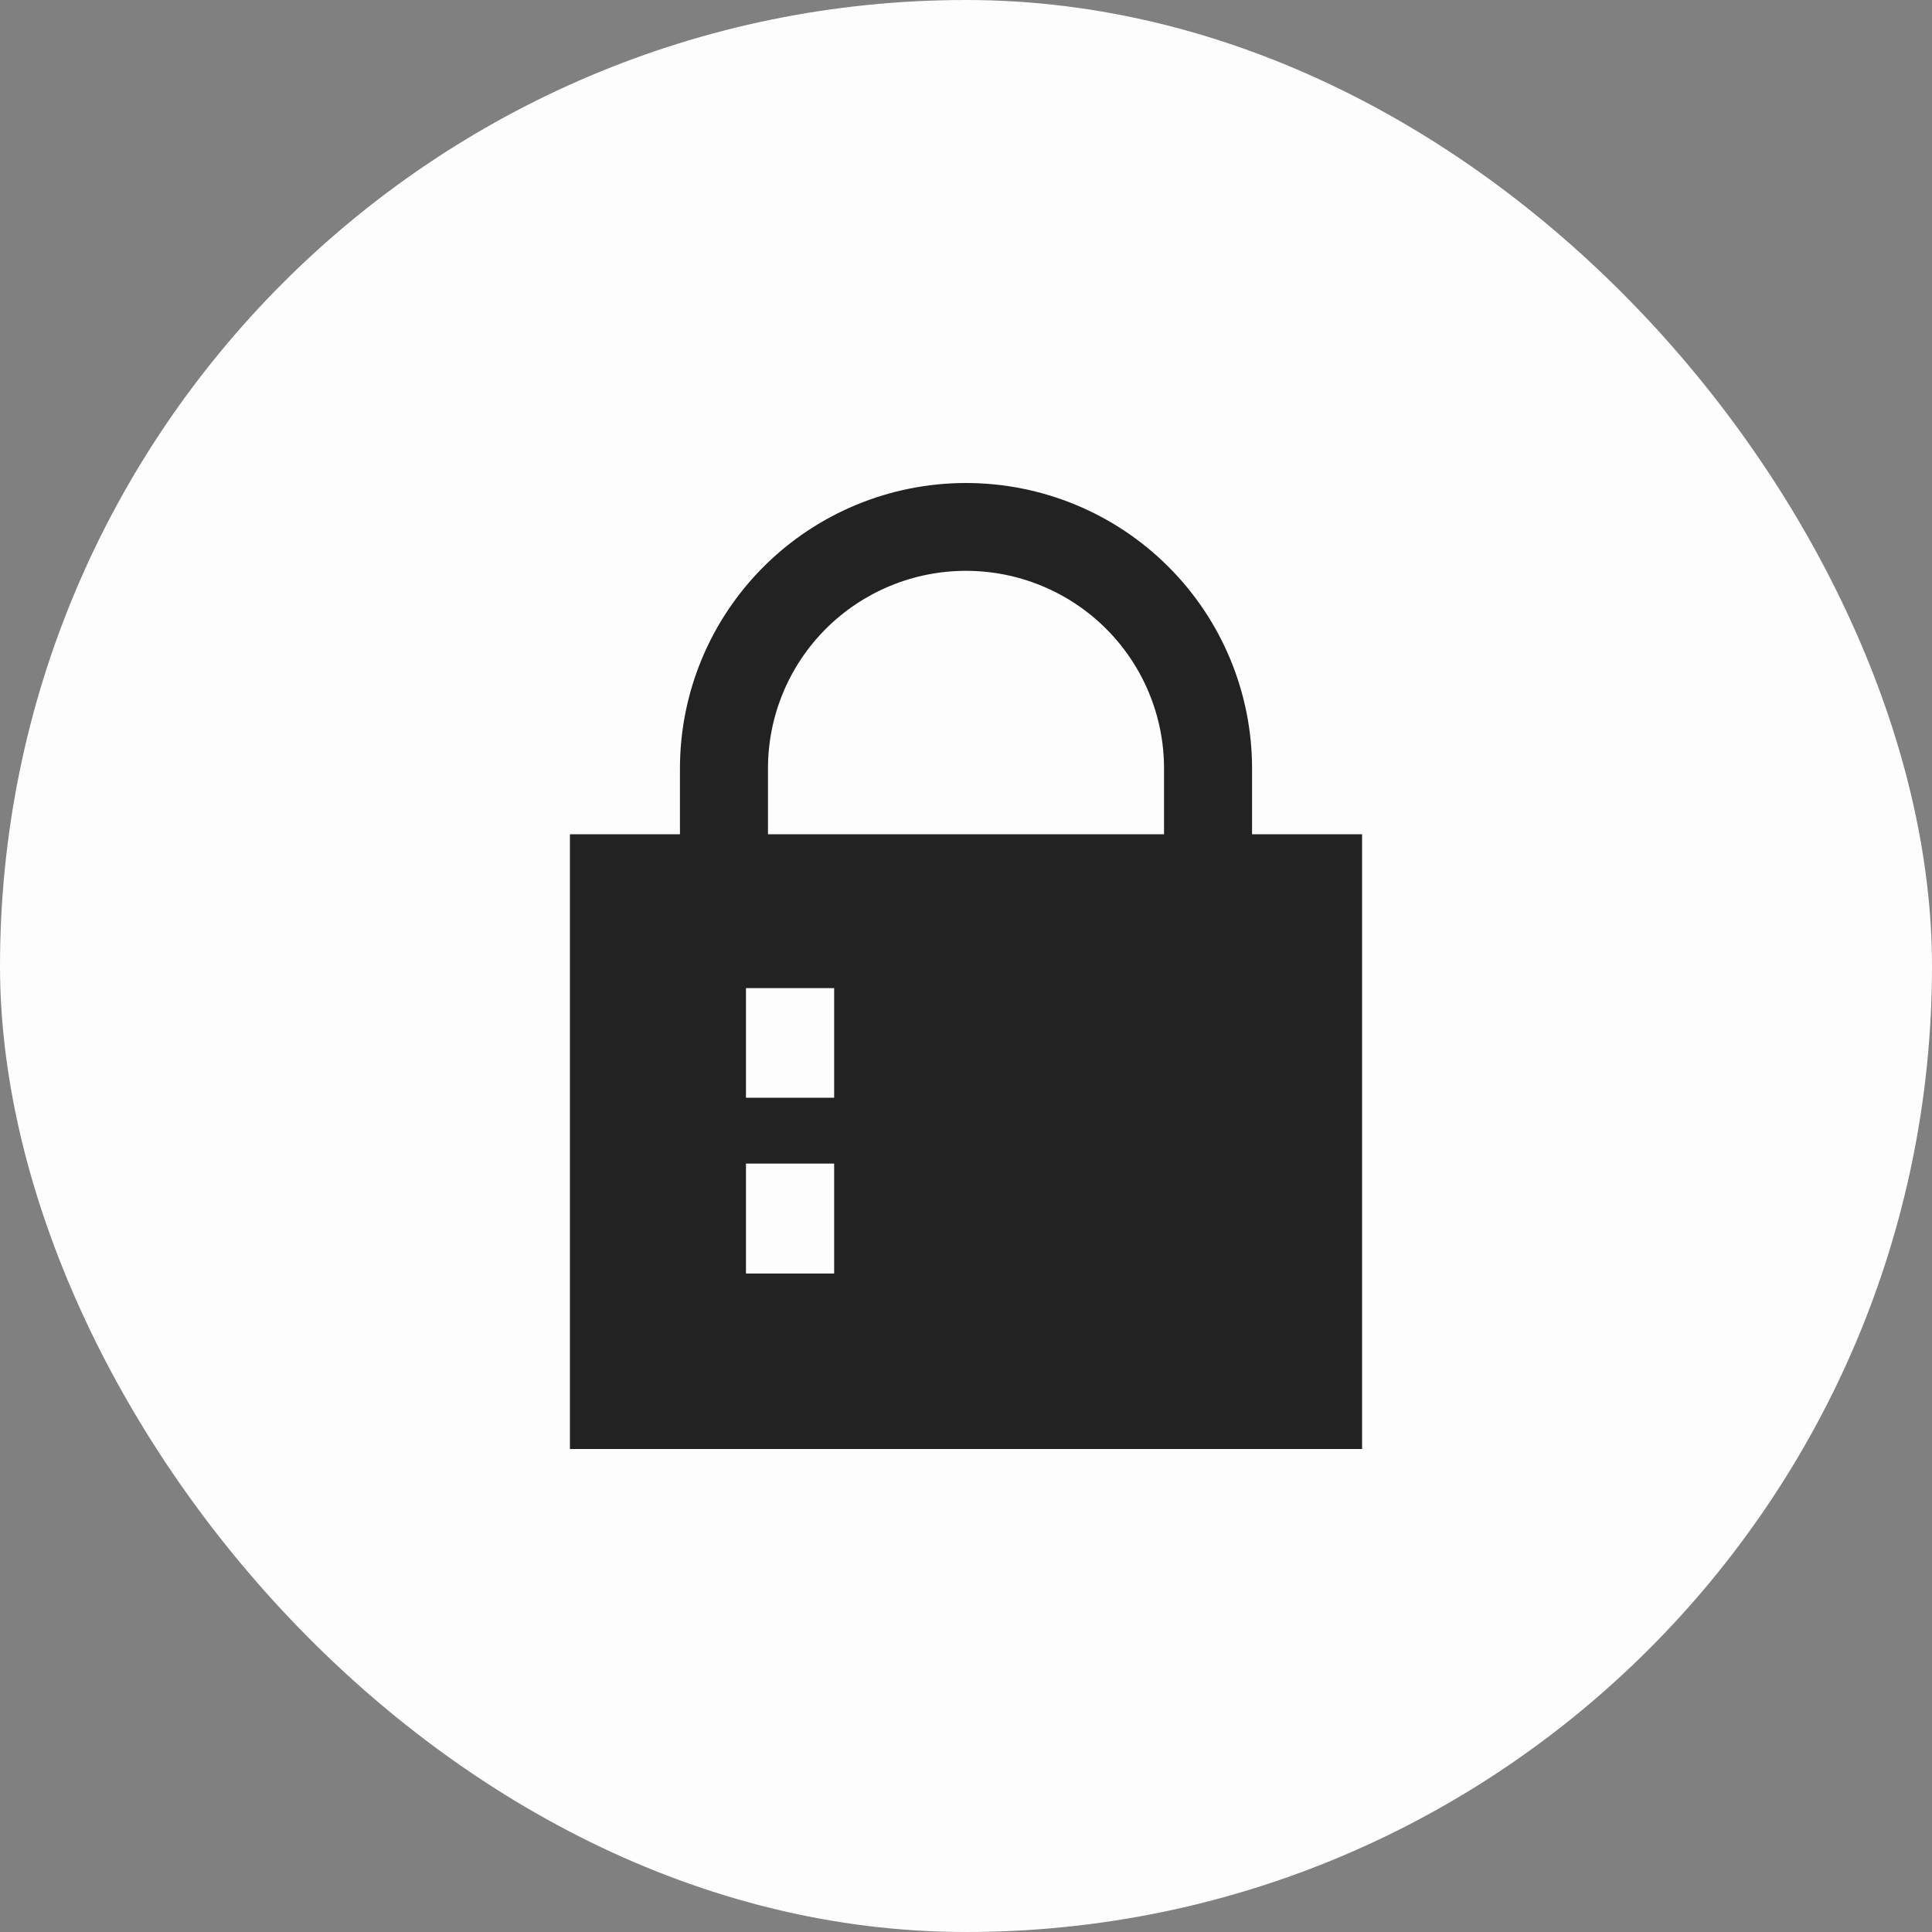
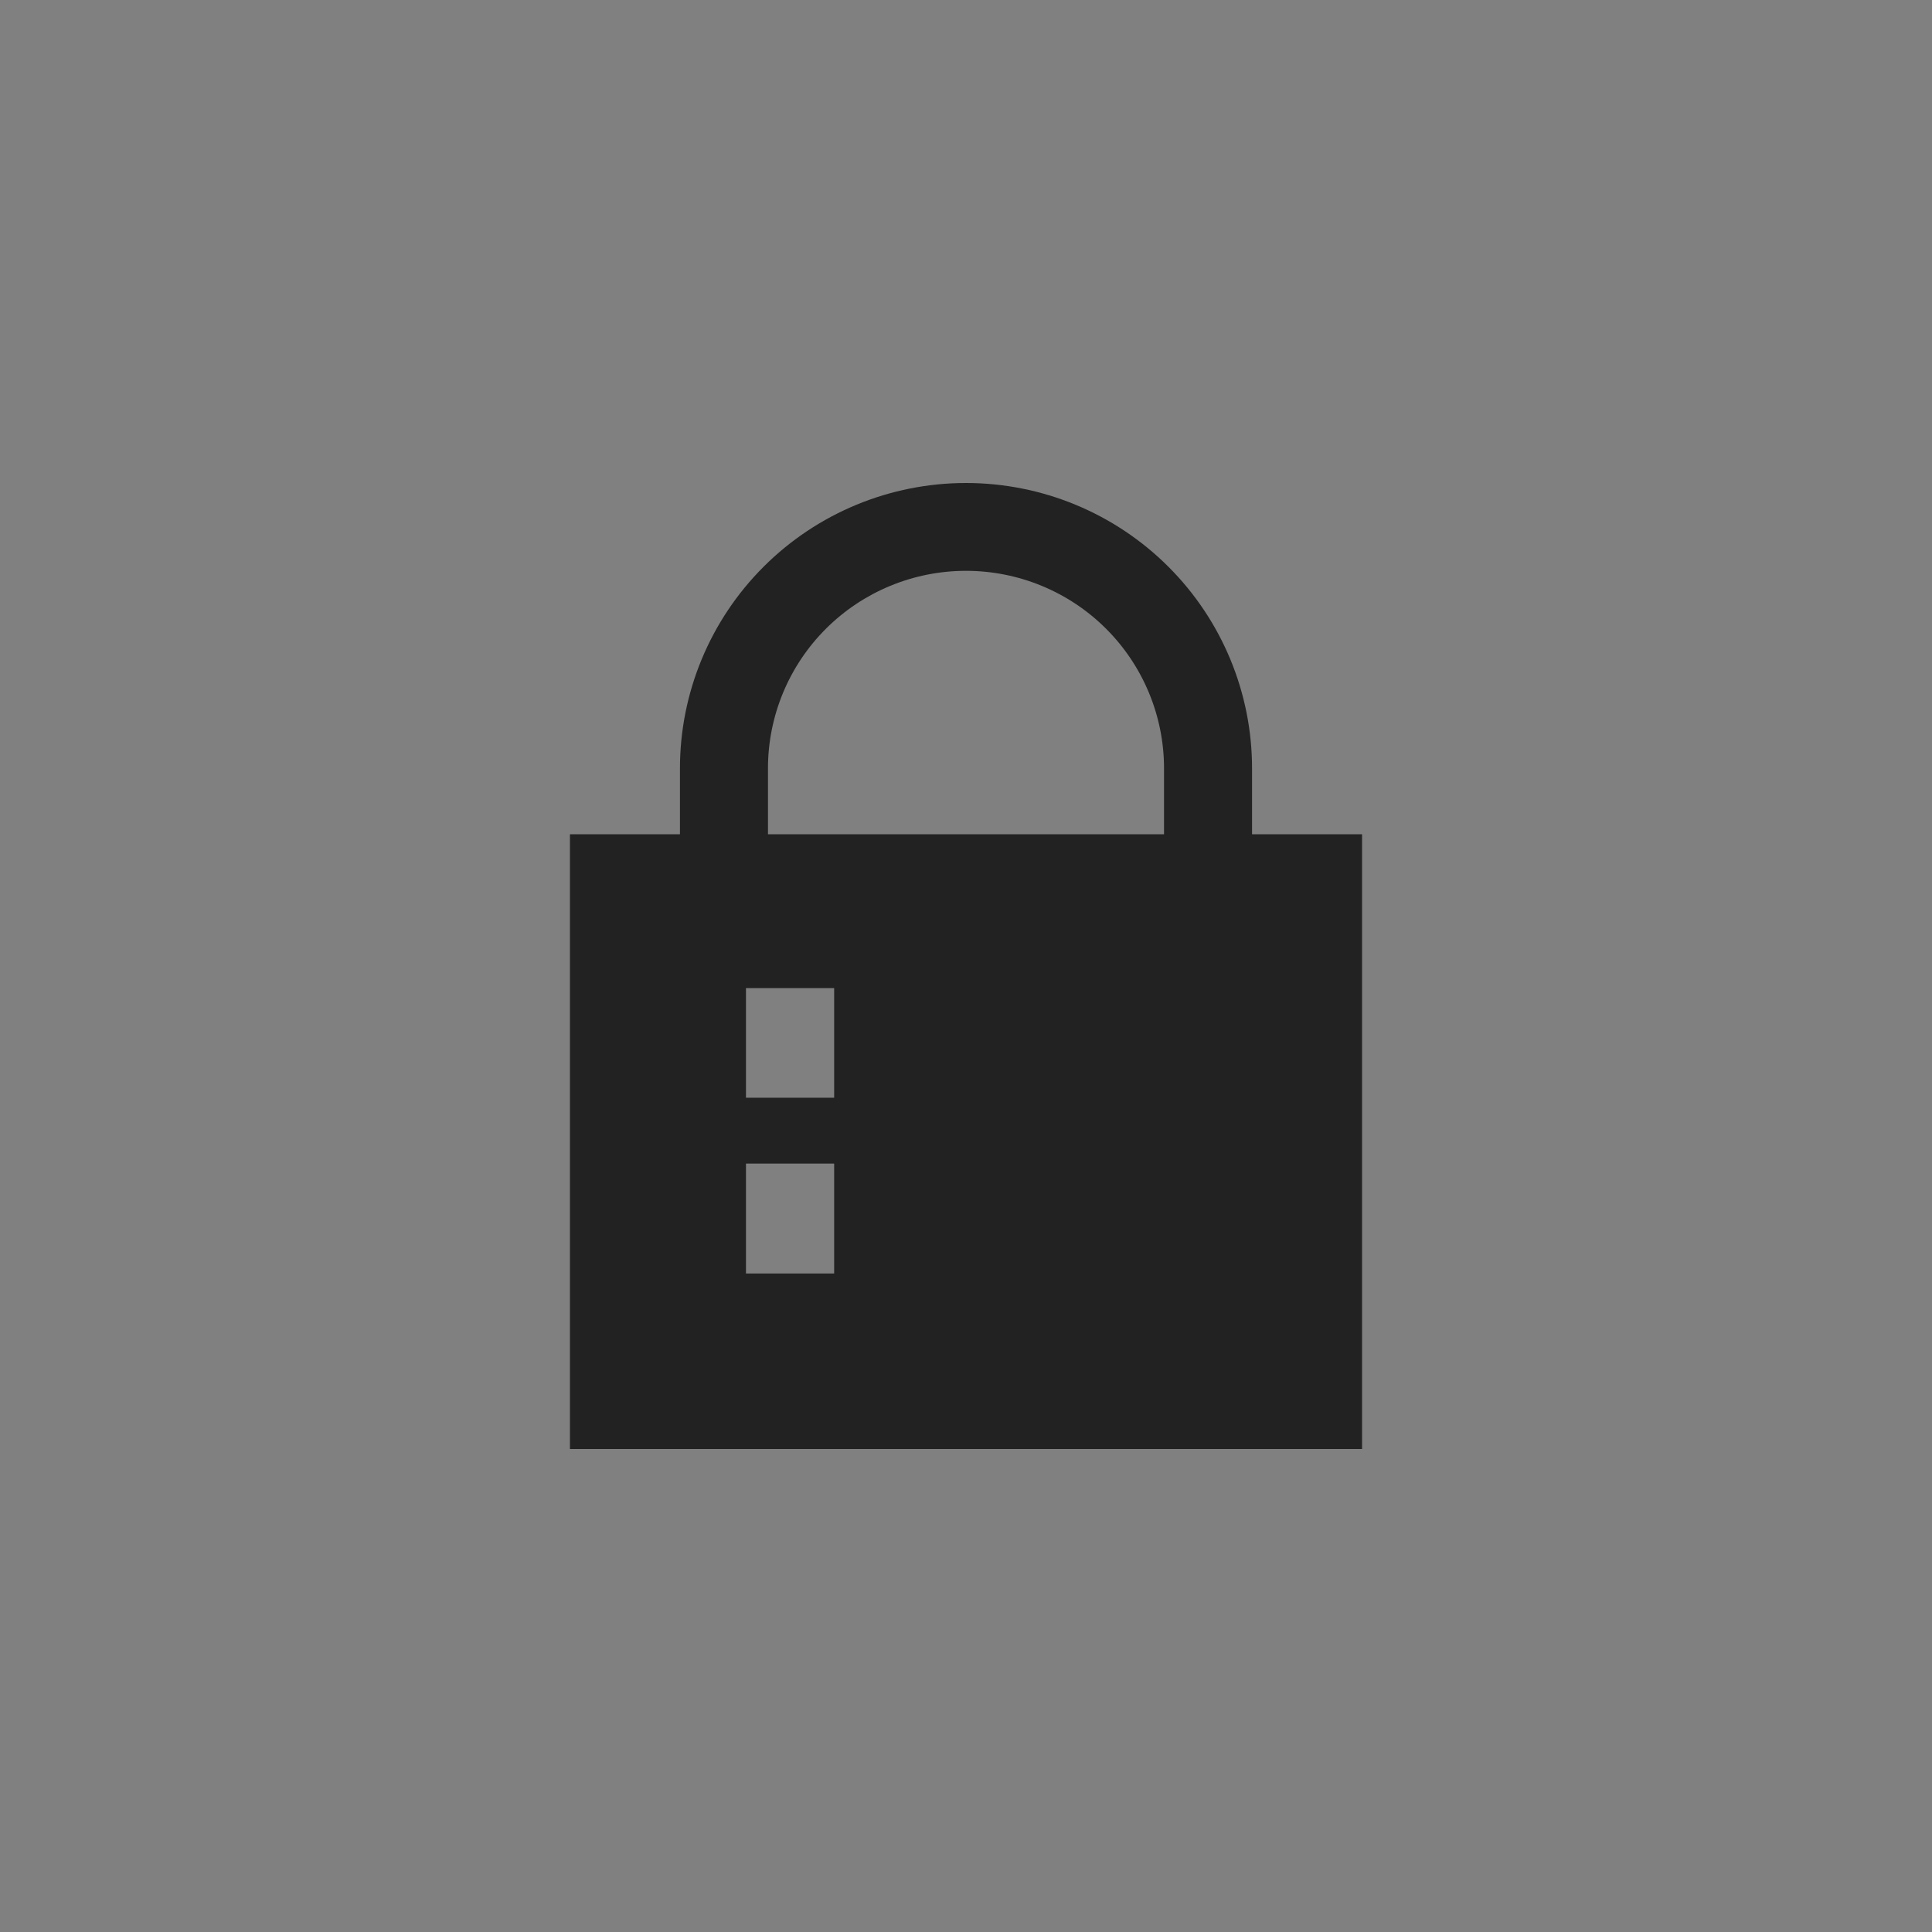
<svg xmlns="http://www.w3.org/2000/svg" width="100" height="100" viewBox="0 0 100 100" fill="none">
  <rect x="0" y="0" width="100" height="100" fill="#808080" stroke="none" />
-   <rect width="100" height="100" rx="50" fill="#FDFDFD" />
  <path d="M50 25C46.073 25 42.307 26.556 39.531 29.327C36.754 32.097 35.194 35.855 35.194 39.773V43.182H29.5V75H70.5V43.182H64.806V39.773C64.806 35.855 63.246 32.097 60.469 29.327C57.693 26.556 53.927 25 50 25ZM60.25 39.773V43.182H39.75V39.773C39.75 37.06 40.83 34.459 42.752 32.541C44.674 30.623 47.282 29.546 50 29.546C52.718 29.546 55.326 30.623 57.248 32.541C59.17 34.459 60.25 37.06 60.25 39.773ZM38.611 51.145H43.176V56.818H38.611V51.145ZM38.611 60.227H43.176V65.918H38.611V60.227Z" fill="#222222" />
</svg>